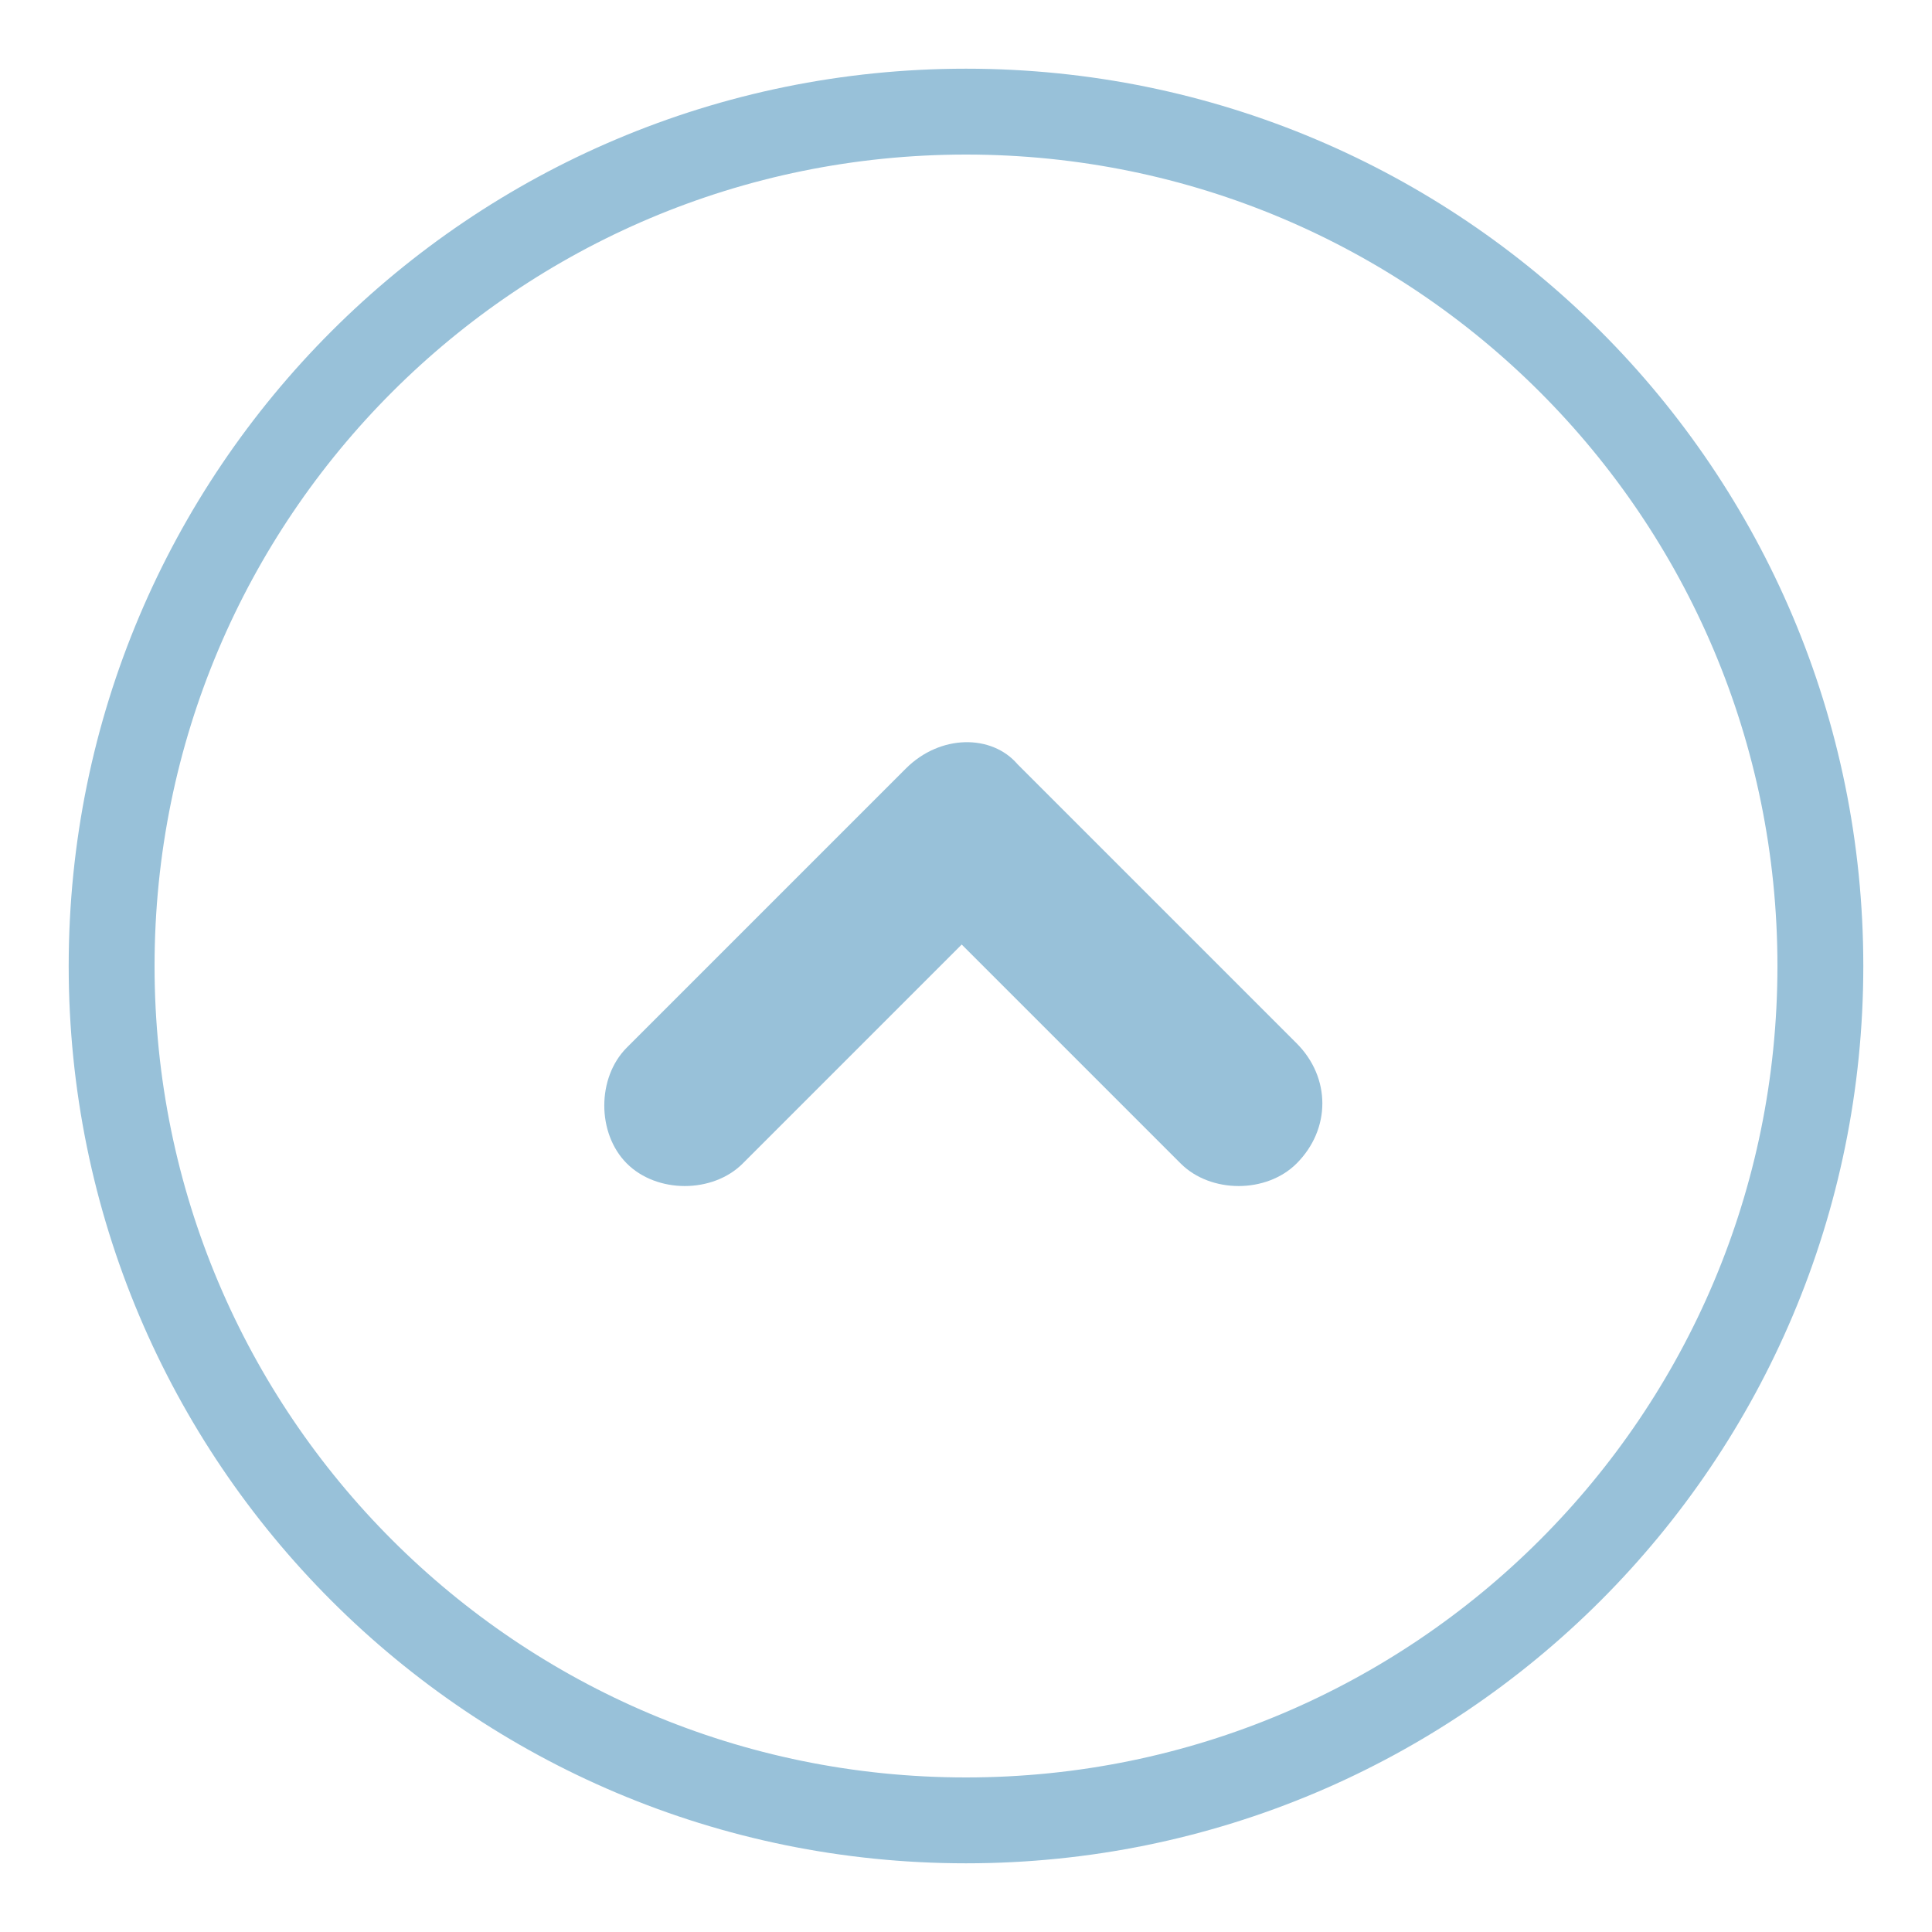
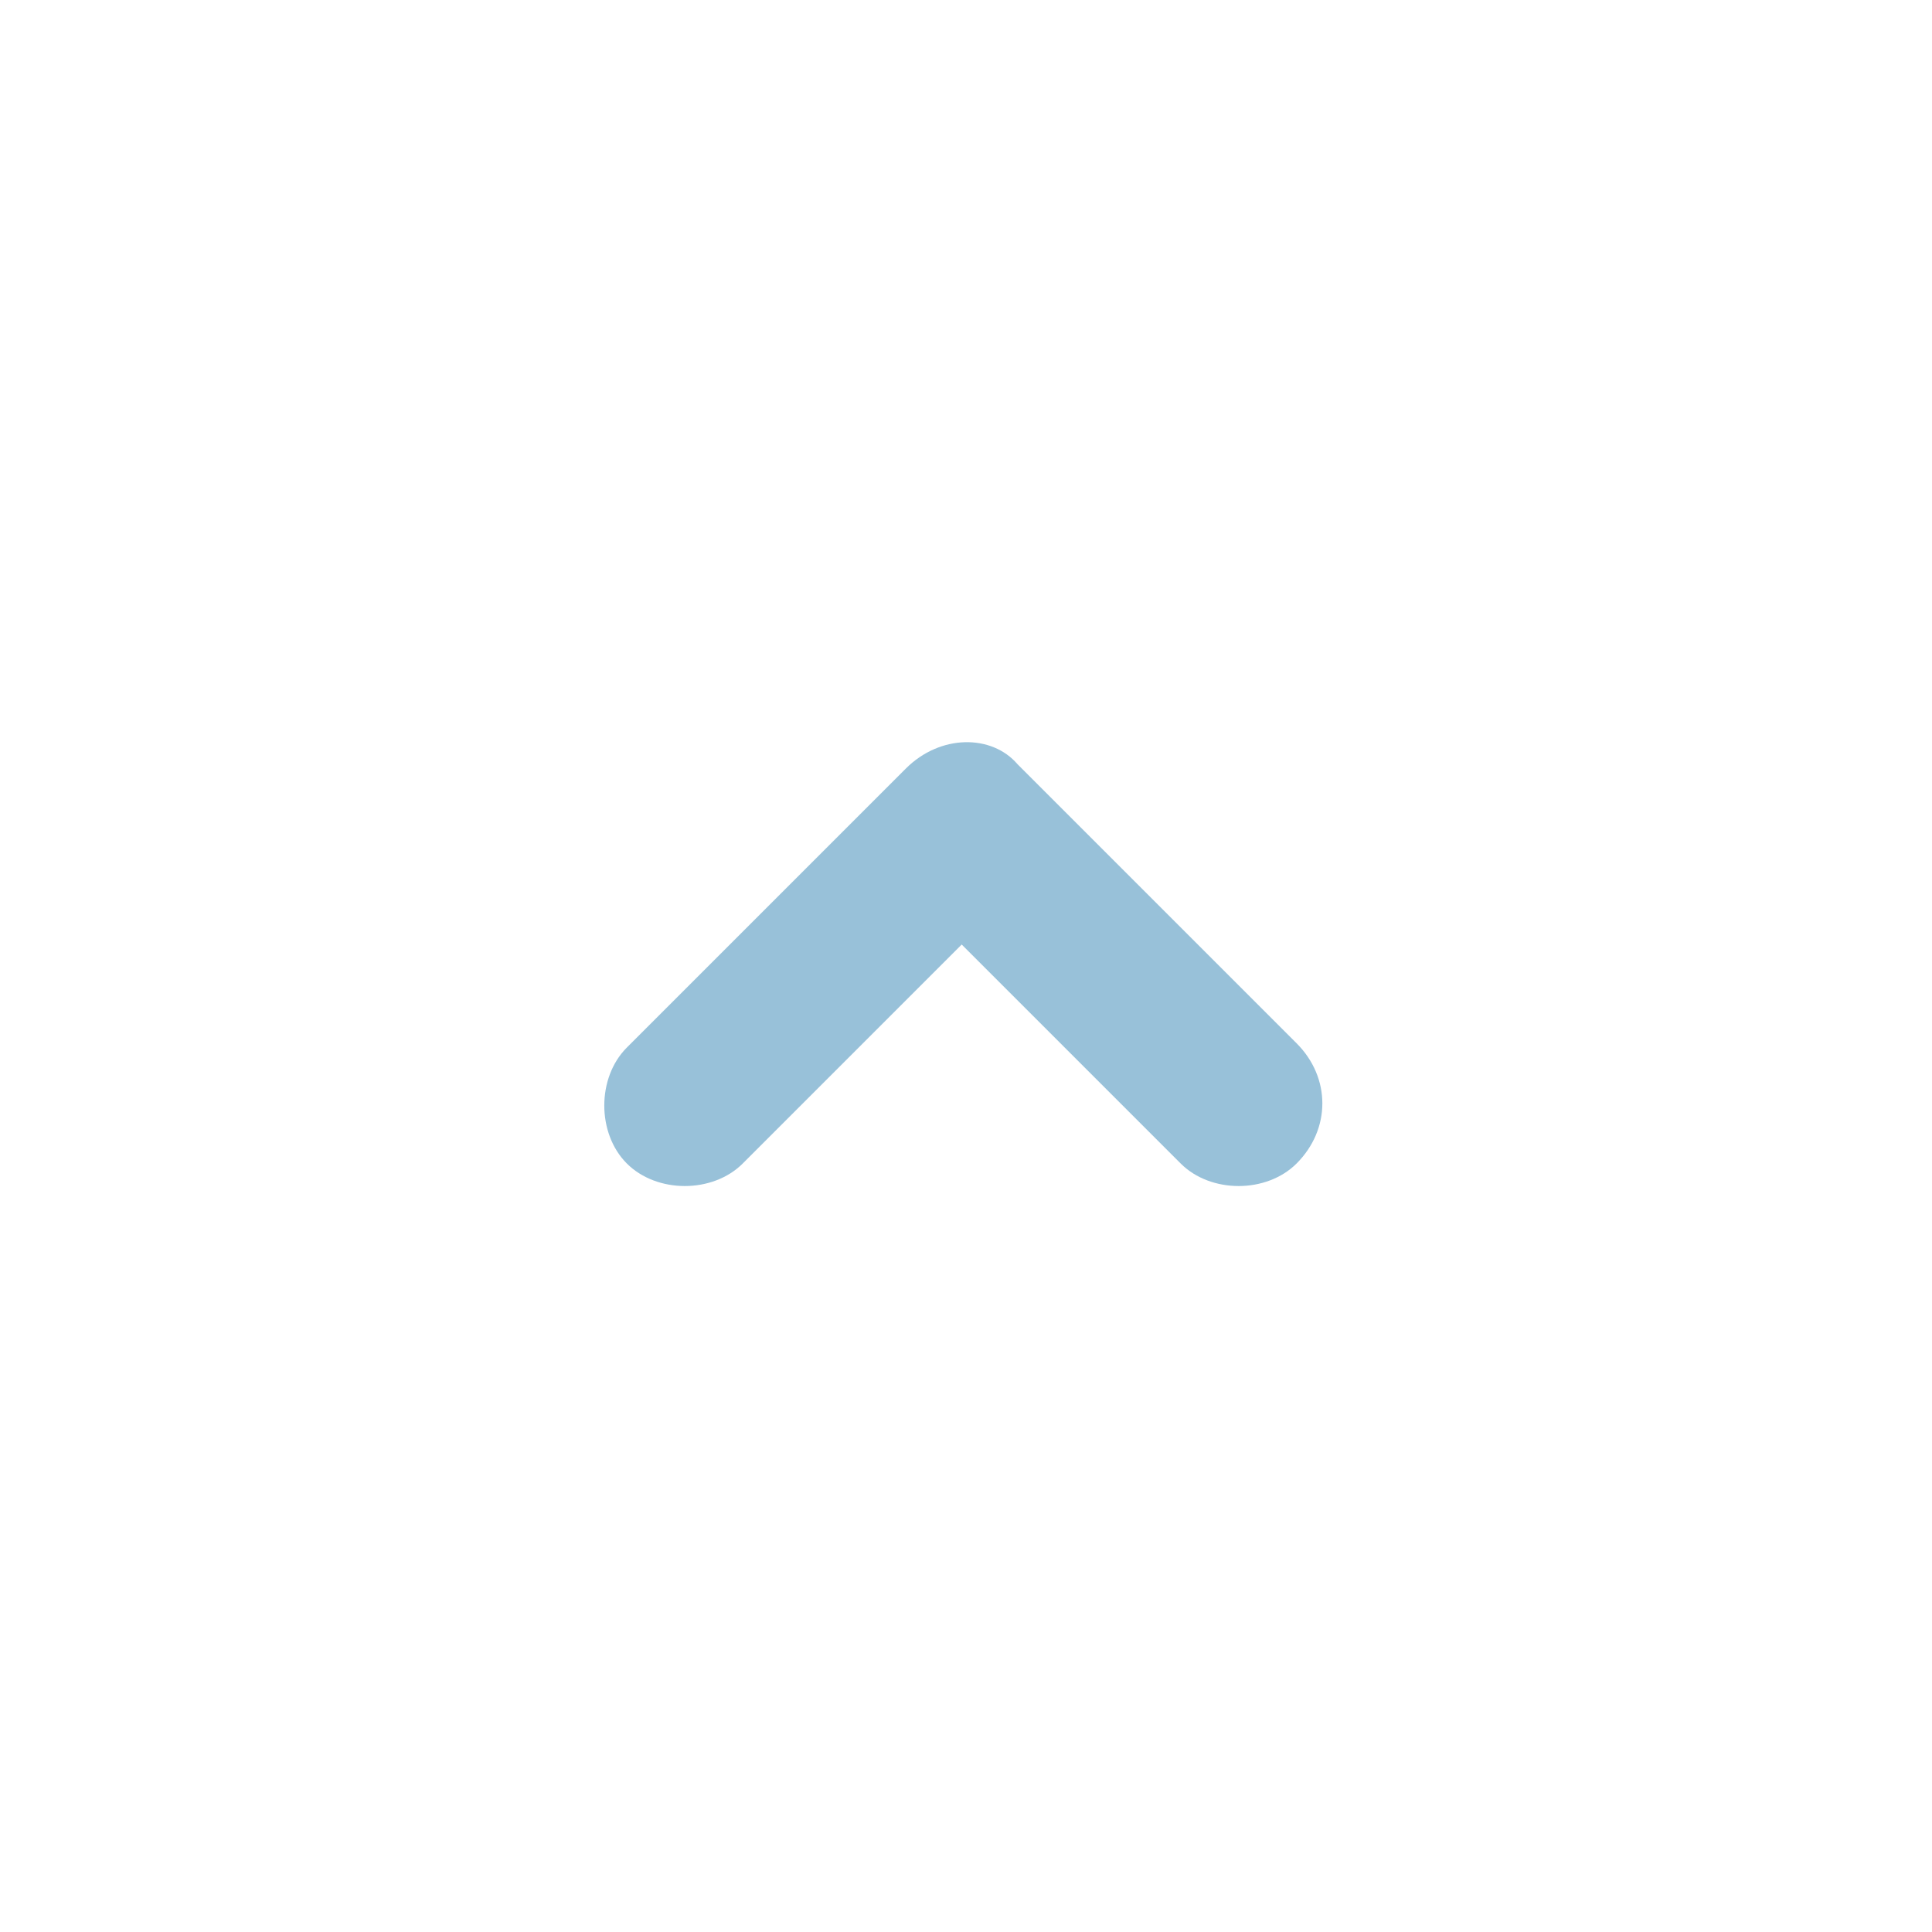
<svg xmlns="http://www.w3.org/2000/svg" version="1.1" id="Layer_1" x="0px" y="0px" viewBox="0 0 45 45" style="enable-background:new 0 0 45 45;" xml:space="preserve">
  <style type="text/css">
	.st0{fill:none;stroke:#98C1D9;stroke-width:2;stroke-miterlimit:10;}
	.st1{fill:#98C1D9;}
</style>
  <g>
-     <path class="st0" d="M2.6,22.5c0,11,8.9,19.9,19.9,19.9s19.9-8.9,19.9-19.9S33.5,2.6,22.5,2.6C11.5,2.6,2.6,11.5,2.6,22.5z" />
    <g>
      <path class="st1" d="M21.1,17.9l-6.5,6.5c-0.7,0.7-0.7,2,0,2.7s2,0.7,2.7,0l5.1-5.1l5.1,5.1c0.7,0.7,2,0.7,2.7,0    c0.4-0.4,0.6-0.9,0.6-1.4s-0.2-1-0.6-1.4l-6.5-6.5C23.1,17.1,21.9,17.1,21.1,17.9z" />
    </g>
  </g>
</svg>